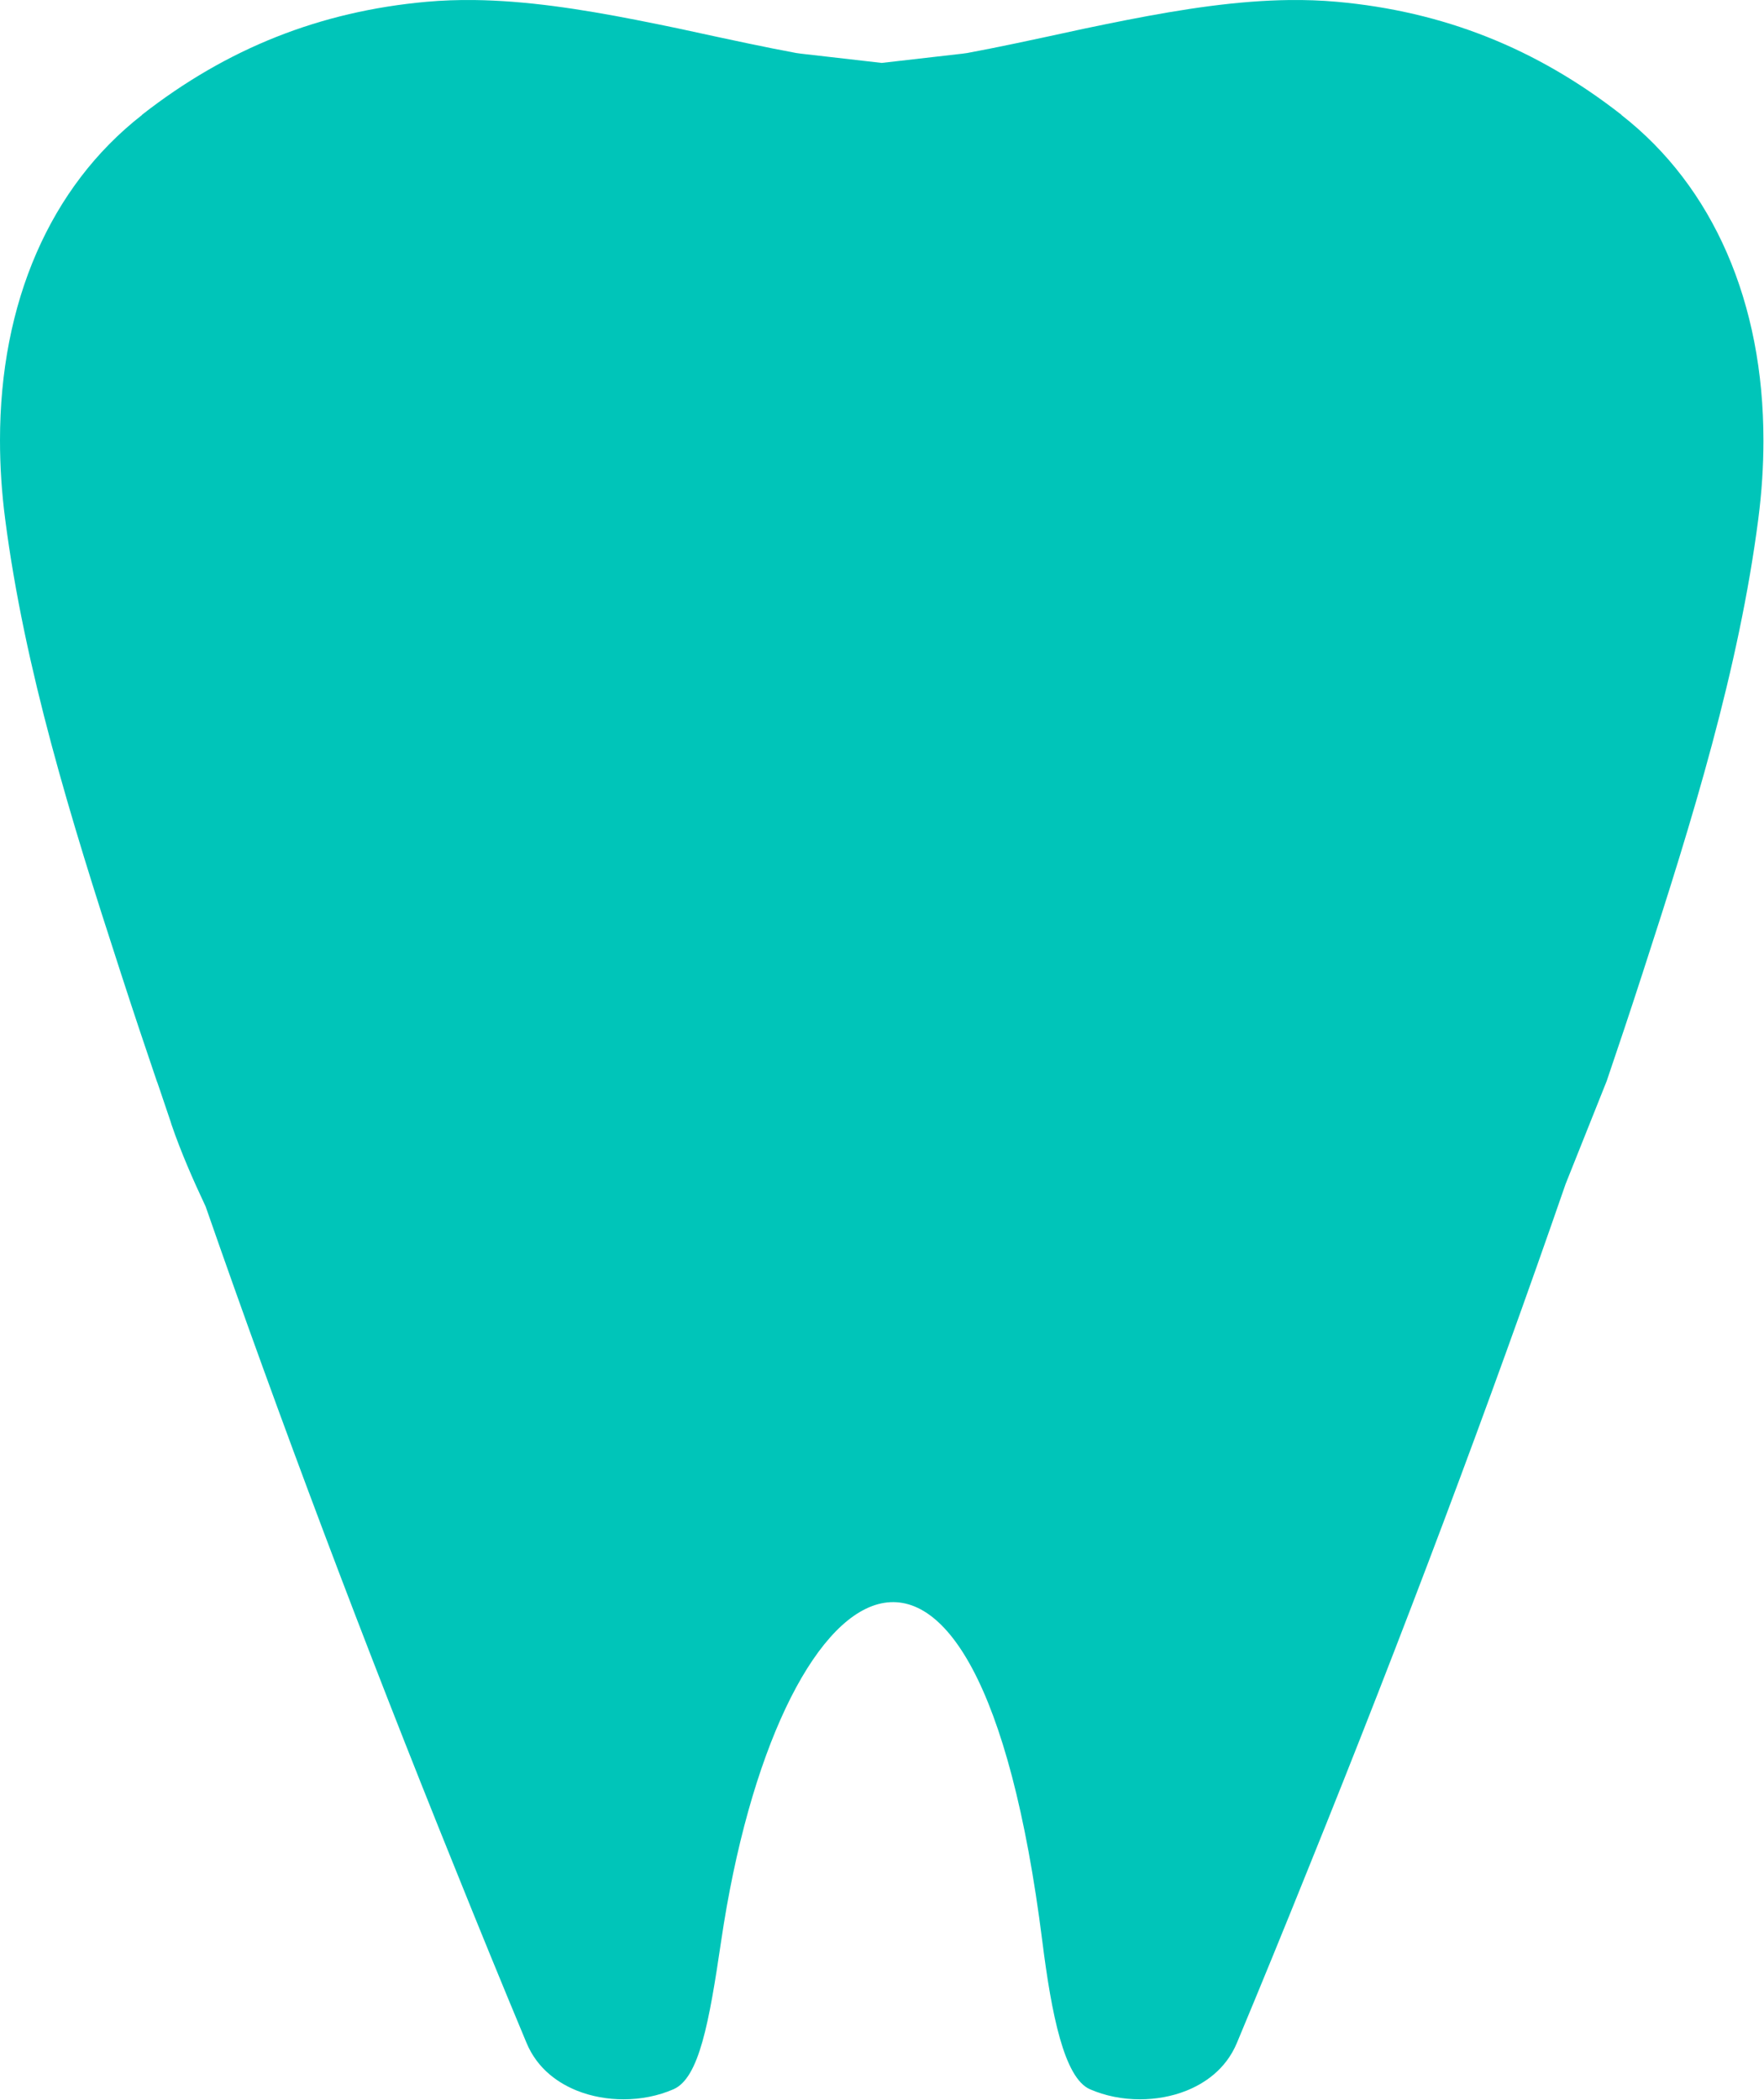
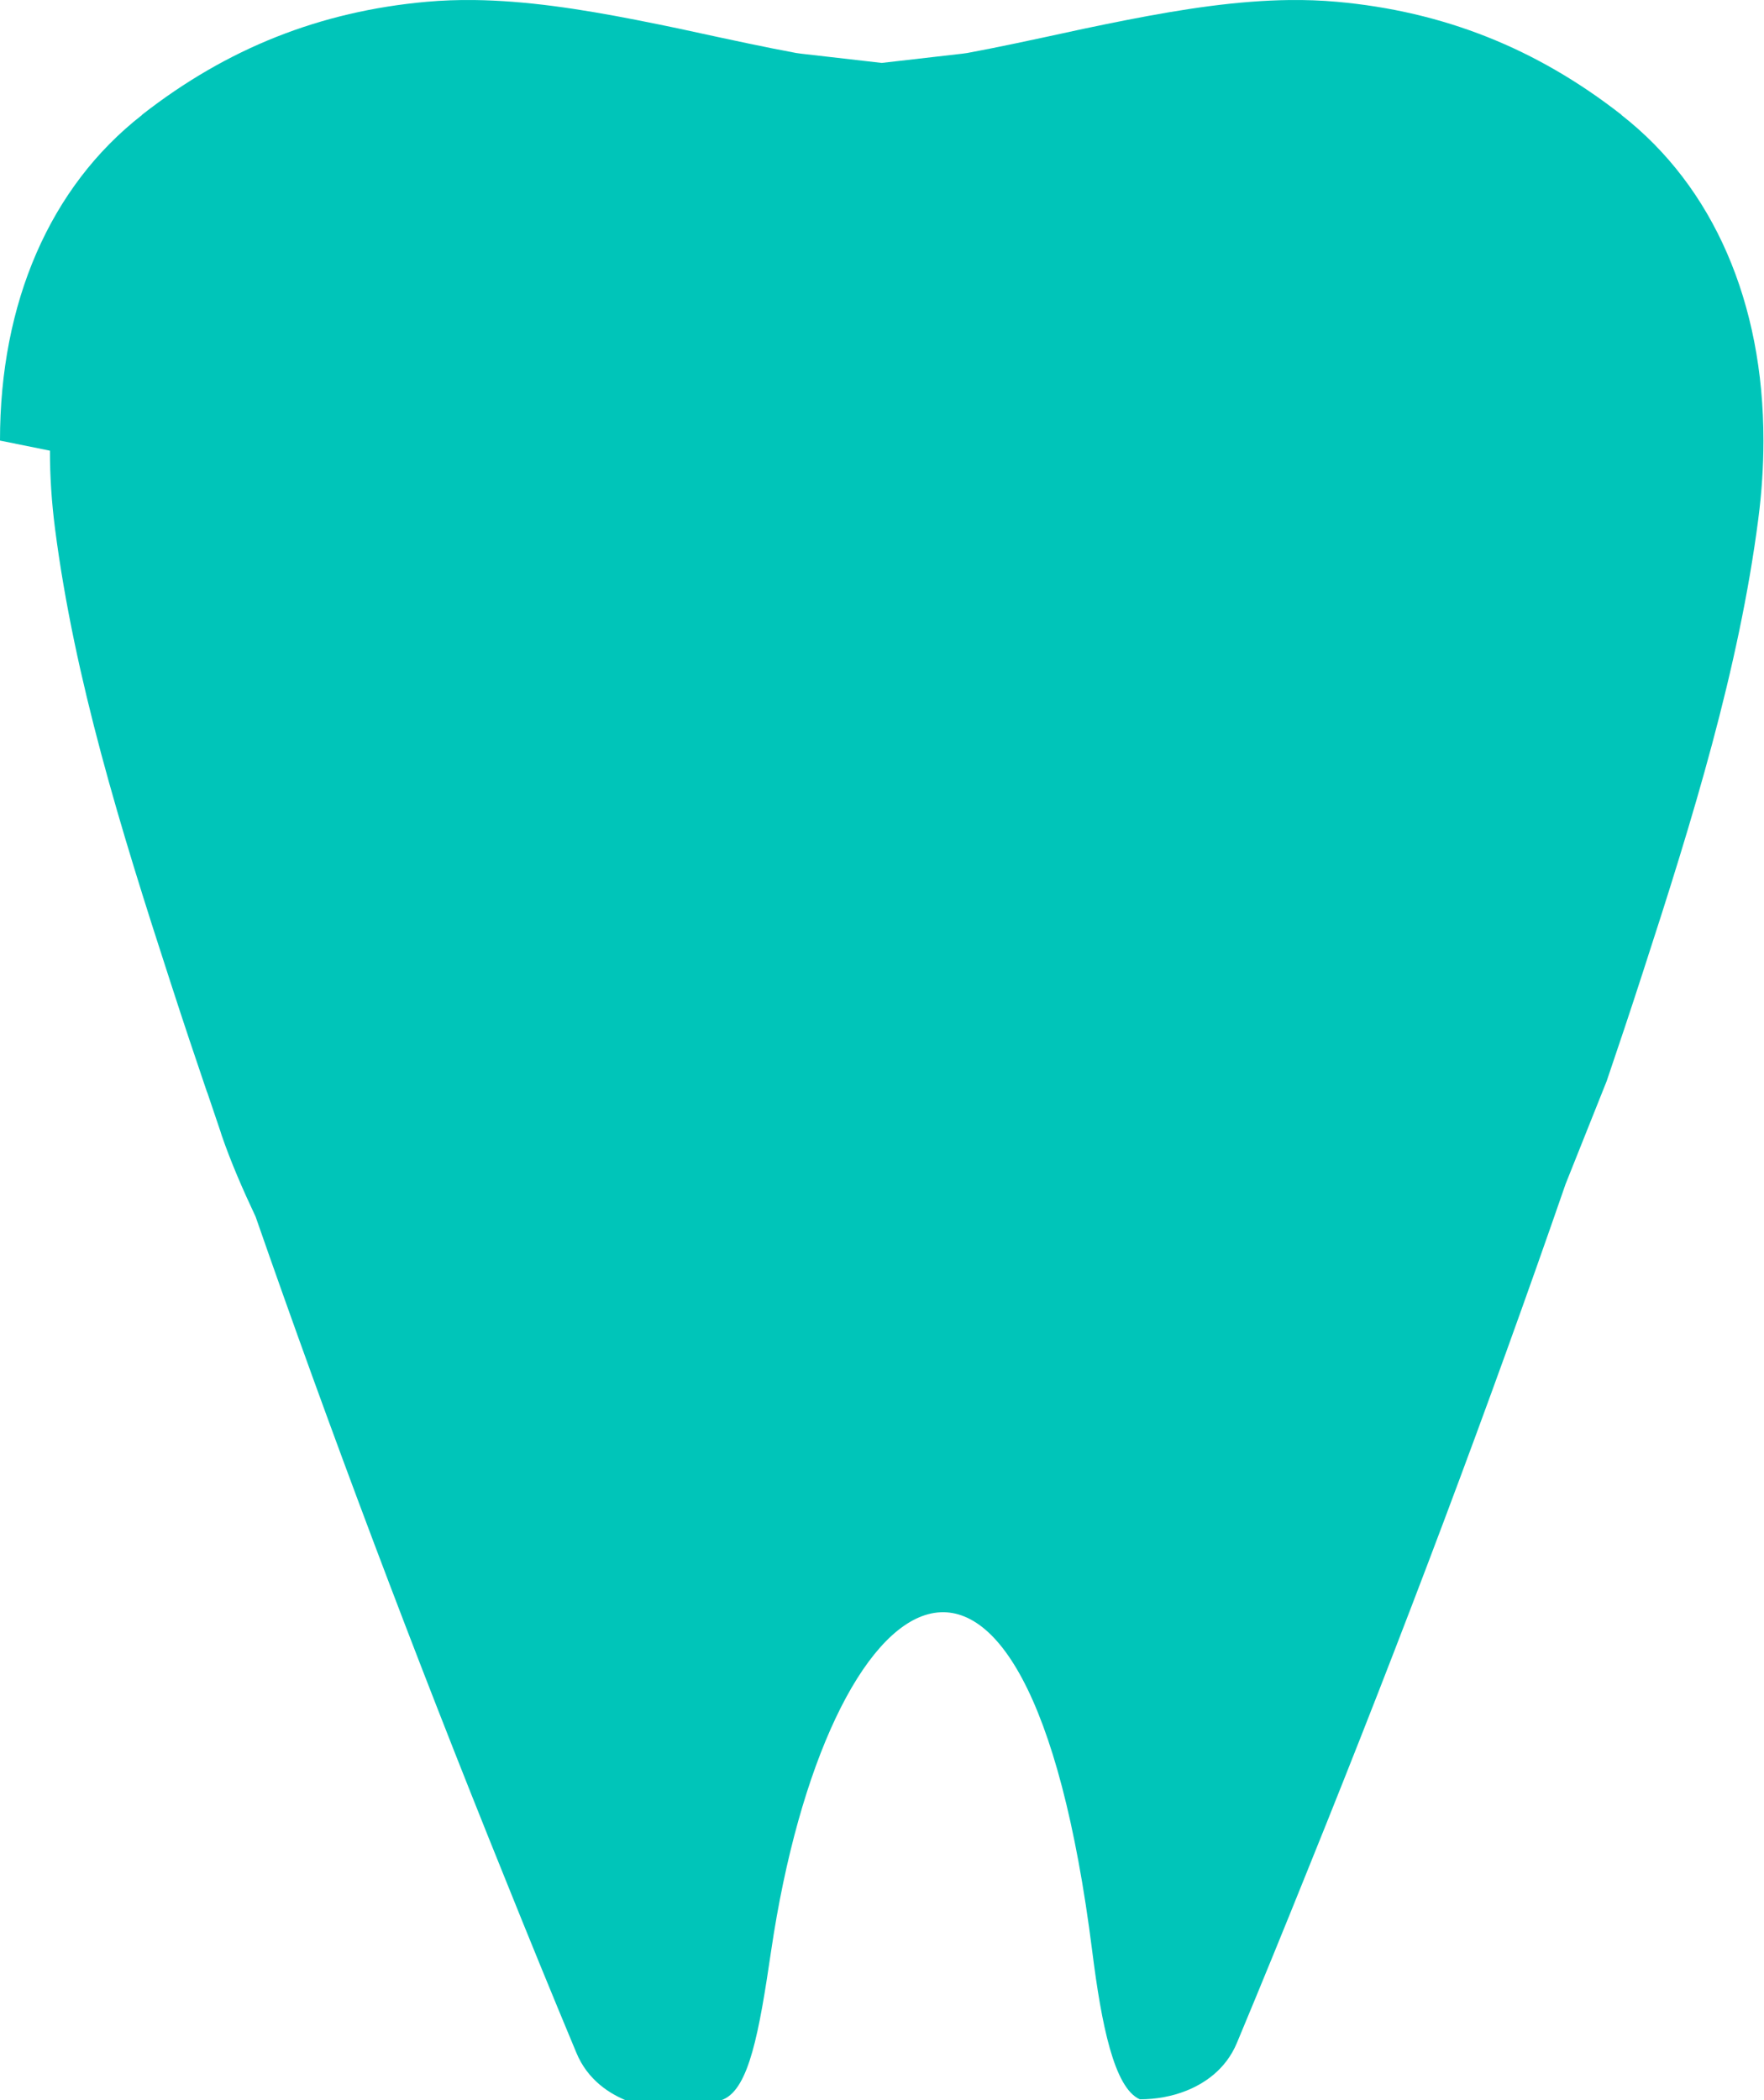
<svg xmlns="http://www.w3.org/2000/svg" width="100%" height="100%" viewBox="0 0 2084 2480" version="1.1" xml:space="preserve" style="fill-rule:evenodd;clip-rule:evenodd;stroke-linejoin:round;stroke-miterlimit:2;">
-   <path d="M0,520.3c-0.127,-162.461 58.828,-299.534 167.787,-384.511l-0.105,-0.158c100.779,-78.82 210.777,-122.202 336.137,-133.506c18.608,-1.676 37.405,-2.308 56.375,-2.08c15.114,0.181 30.343,0.909 45.677,2.093c63.573,4.902 128.89,17.601 195.369,31.454l42.401,9.166c2.386,0.513 4.76,1.023 7.123,1.529c11.048,2.335 22.064,4.697 33.086,7.024c19.375,4.051 38.184,7.841 56.884,11.304l5.723,0.785l95.21,10.901l95.21,-10.901l5.722,-0.785c18.7,-3.463 37.509,-7.253 56.884,-11.304c11.022,-2.327 22.039,-4.689 33.086,-7.024c2.363,-0.506 4.737,-1.016 7.123,-1.529l42.402,-9.166c66.478,-13.853 131.796,-26.552 195.368,-31.454c15.334,-1.184 30.564,-1.912 45.678,-2.093c18.969,-0.228 37.766,0.404 56.375,2.08c125.359,11.304 235.357,54.686 336.136,133.506l-0.105,0.158c108.959,84.977 167.914,222.05 167.787,384.511c0.024,30.04 -1.979,60.942 -6.064,92.531c-22.887,176.896 -77.292,353.79 -136.129,534.577c-0.303,0.936 -0.606,1.872 -0.908,2.808c-0.101,0.306 -0.203,0.612 -0.306,0.919c-13.828,42.77 -28.267,85.845 -41.788,125.559l-48.546,121.594c-89.719,259.374 -192.032,531.578 -303.874,808.061c-27.653,68.74 -55.613,137.173 -84.189,205.606c-13.518,32.995 -40.25,49.186 -60.222,57.13c-16.897,6.722 -35.948,10.082 -54.689,10.082c-20.279,-0 -40.867,-3.972 -58.994,-11.916c-30.403,-13.324 -45.386,-88.716 -56.227,-174.749c-77.266,-613.176 -313.347,-448.492 -379.461,-0c-14.23,96.53 -26.051,161.525 -56.226,174.749c-18.128,7.944 -38.716,11.916 -58.995,11.916c-18.741,-0 -37.792,-3.36 -54.689,-10.082c-19.971,-7.944 -46.703,-24.135 -60.221,-57.13c-28.577,-68.433 -56.537,-136.866 -84.19,-205.606c-108.017,-267.028 -207.146,-530.065 -294.626,-781.407c-15.308,-32.477 -29.332,-64.702 -40.28,-96.615l-1.229,-3.972c-5.104,-15.066 -10.208,-30.133 -15.301,-45.199l-0.983,-2.462c-13.416,-39.405 -27.736,-82.12 -41.465,-124.563c-0.21,-0.638 -0.42,-1.277 -0.629,-1.915c-0.365,-1.128 -0.73,-2.256 -1.094,-3.384c-58.766,-180.587 -113.081,-357.293 -135.943,-534.001c-4.086,-31.589 -6.088,-62.491 -6.065,-92.531Z" style="fill:#00c5b9;" />
+   <path d="M0,520.3c-0.127,-162.461 58.828,-299.534 167.787,-384.511l-0.105,-0.158c100.779,-78.82 210.777,-122.202 336.137,-133.506c18.608,-1.676 37.405,-2.308 56.375,-2.08c15.114,0.181 30.343,0.909 45.677,2.093c63.573,4.902 128.89,17.601 195.369,31.454l42.401,9.166c2.386,0.513 4.76,1.023 7.123,1.529c11.048,2.335 22.064,4.697 33.086,7.024c19.375,4.051 38.184,7.841 56.884,11.304l5.723,0.785l95.21,10.901l95.21,-10.901l5.722,-0.785c18.7,-3.463 37.509,-7.253 56.884,-11.304c11.022,-2.327 22.039,-4.689 33.086,-7.024c2.363,-0.506 4.737,-1.016 7.123,-1.529l42.402,-9.166c66.478,-13.853 131.796,-26.552 195.368,-31.454c15.334,-1.184 30.564,-1.912 45.678,-2.093c18.969,-0.228 37.766,0.404 56.375,2.08c125.359,11.304 235.357,54.686 336.136,133.506l-0.105,0.158c108.959,84.977 167.914,222.05 167.787,384.511c0.024,30.04 -1.979,60.942 -6.064,92.531c-22.887,176.896 -77.292,353.79 -136.129,534.577c-0.303,0.936 -0.606,1.872 -0.908,2.808c-0.101,0.306 -0.203,0.612 -0.306,0.919c-13.828,42.77 -28.267,85.845 -41.788,125.559l-48.546,121.594c-89.719,259.374 -192.032,531.578 -303.874,808.061c-27.653,68.74 -55.613,137.173 -84.189,205.606c-13.518,32.995 -40.25,49.186 -60.222,57.13c-16.897,6.722 -35.948,10.082 -54.689,10.082c-30.403,-13.324 -45.386,-88.716 -56.227,-174.749c-77.266,-613.176 -313.347,-448.492 -379.461,-0c-14.23,96.53 -26.051,161.525 -56.226,174.749c-18.128,7.944 -38.716,11.916 -58.995,11.916c-18.741,-0 -37.792,-3.36 -54.689,-10.082c-19.971,-7.944 -46.703,-24.135 -60.221,-57.13c-28.577,-68.433 -56.537,-136.866 -84.19,-205.606c-108.017,-267.028 -207.146,-530.065 -294.626,-781.407c-15.308,-32.477 -29.332,-64.702 -40.28,-96.615l-1.229,-3.972c-5.104,-15.066 -10.208,-30.133 -15.301,-45.199l-0.983,-2.462c-13.416,-39.405 -27.736,-82.12 -41.465,-124.563c-0.21,-0.638 -0.42,-1.277 -0.629,-1.915c-0.365,-1.128 -0.73,-2.256 -1.094,-3.384c-58.766,-180.587 -113.081,-357.293 -135.943,-534.001c-4.086,-31.589 -6.088,-62.491 -6.065,-92.531Z" style="fill:#00c5b9;" />
</svg>